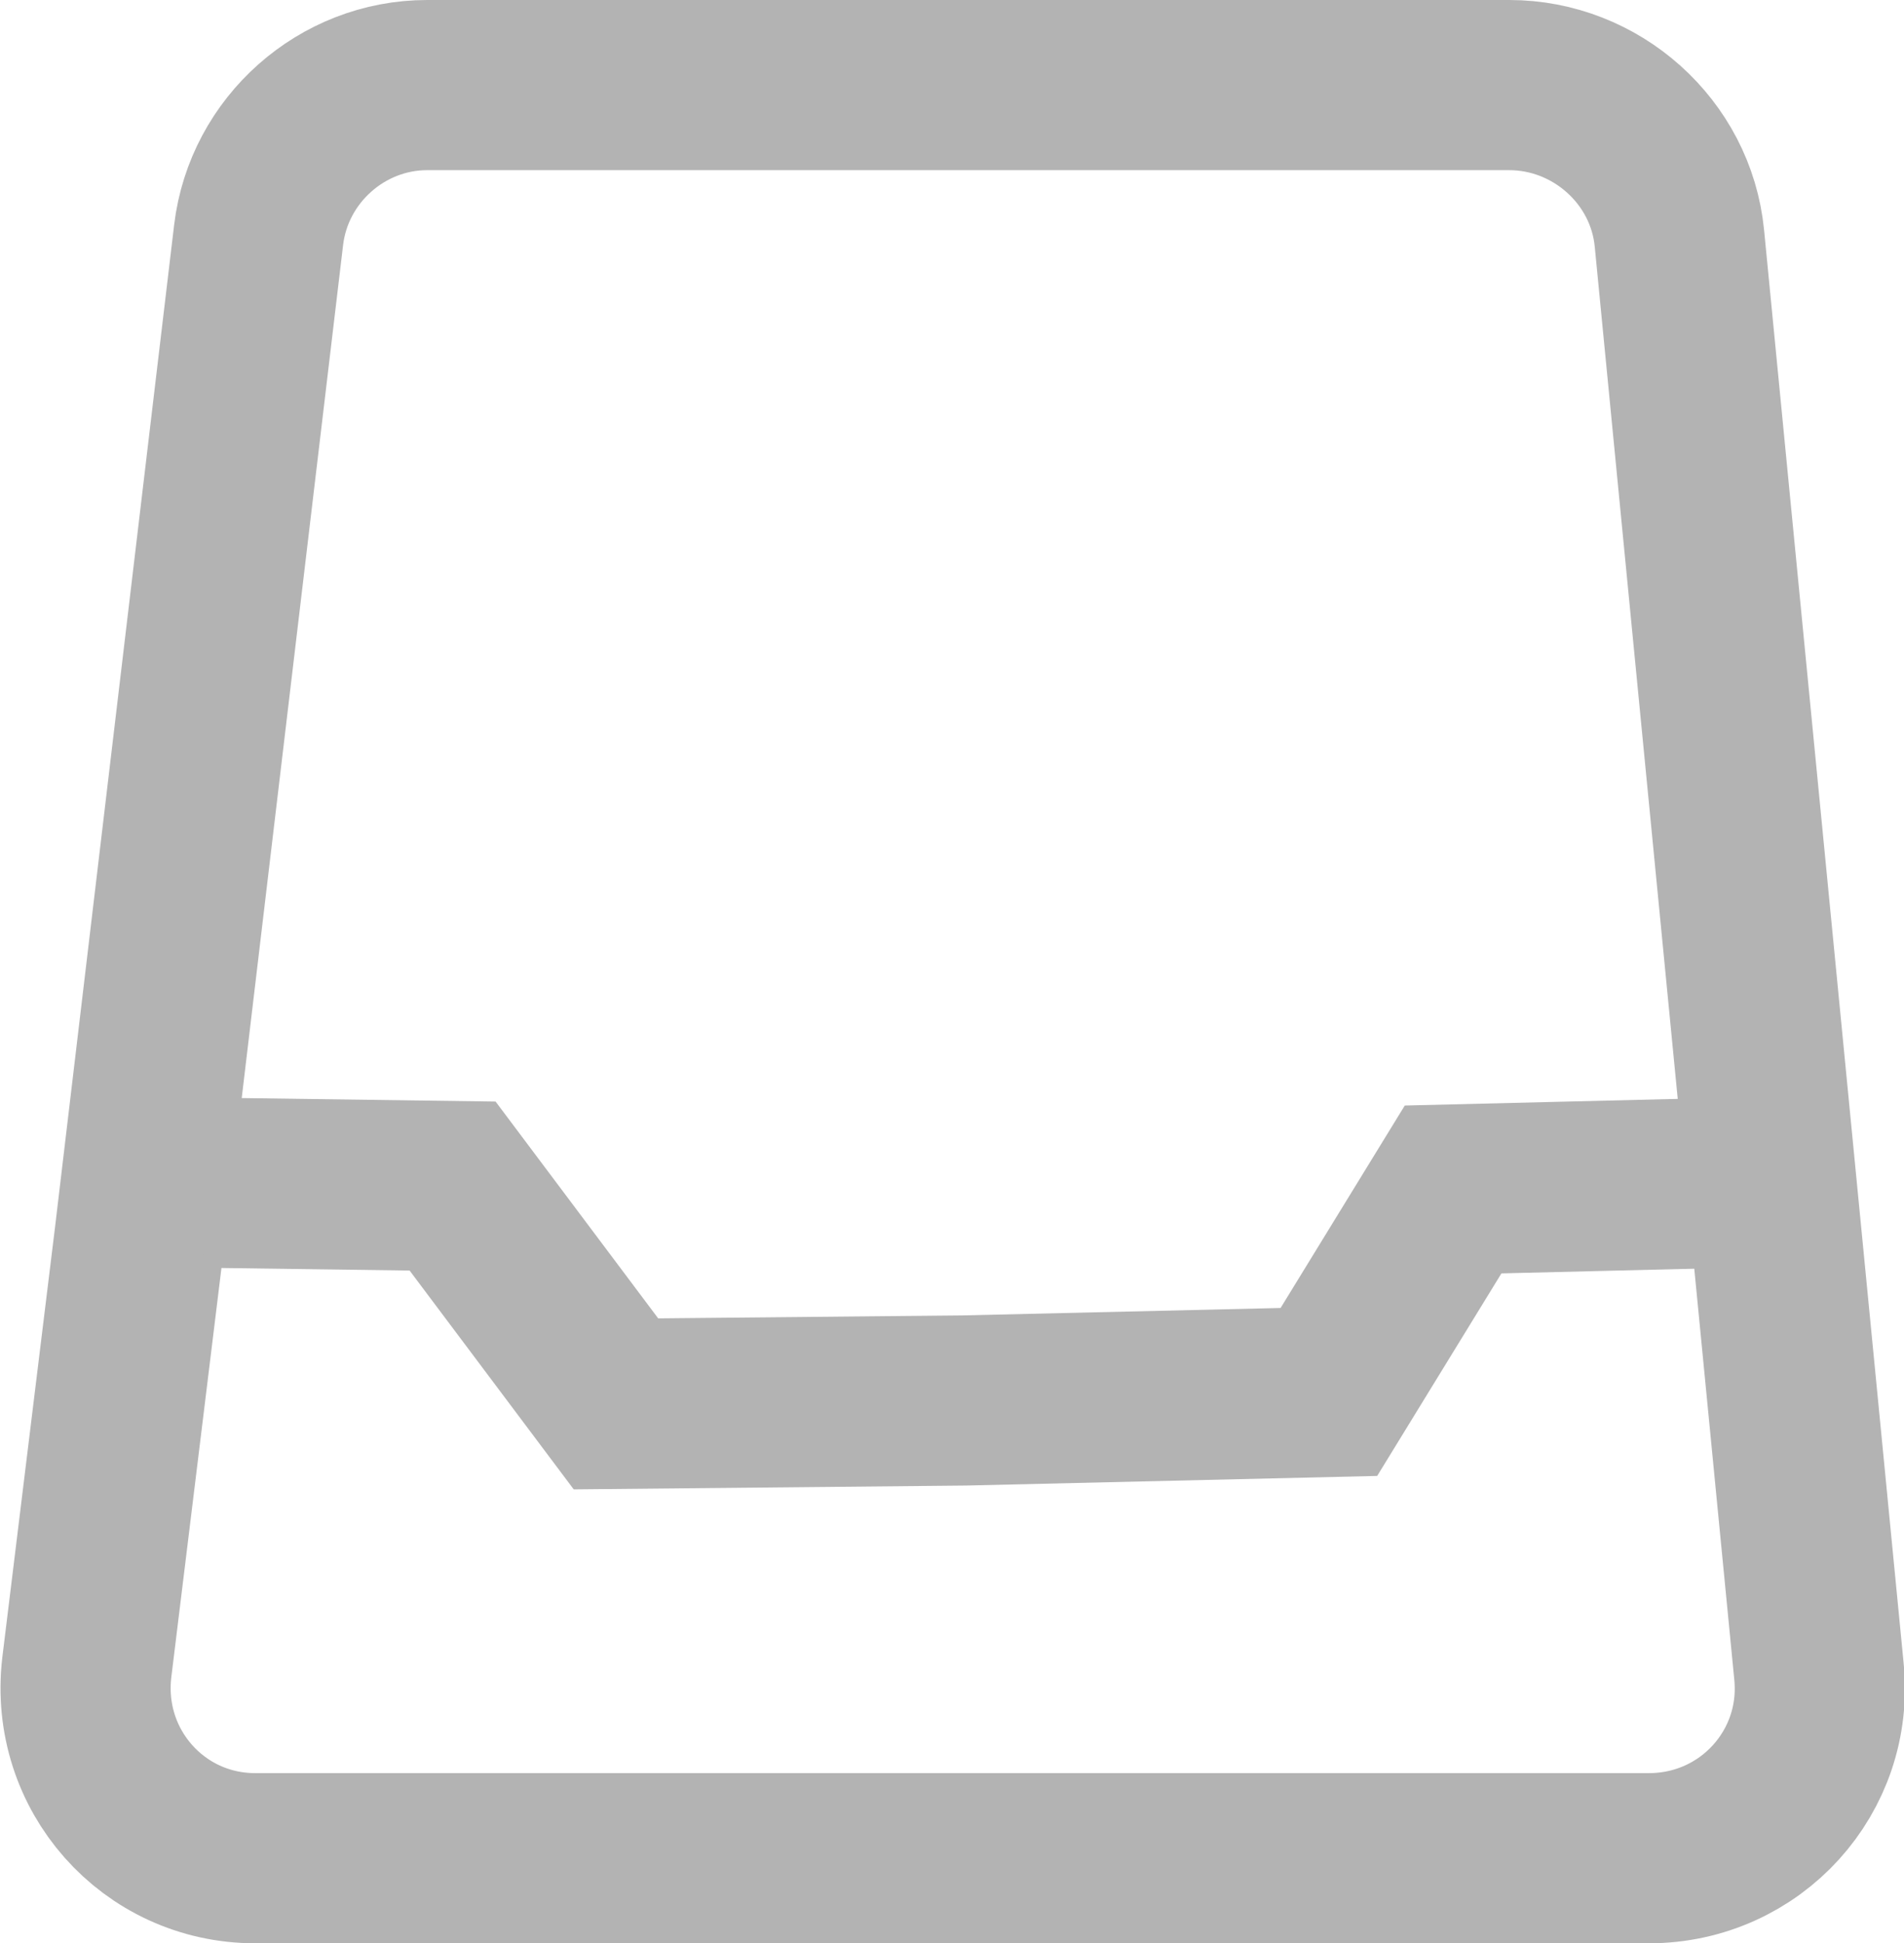
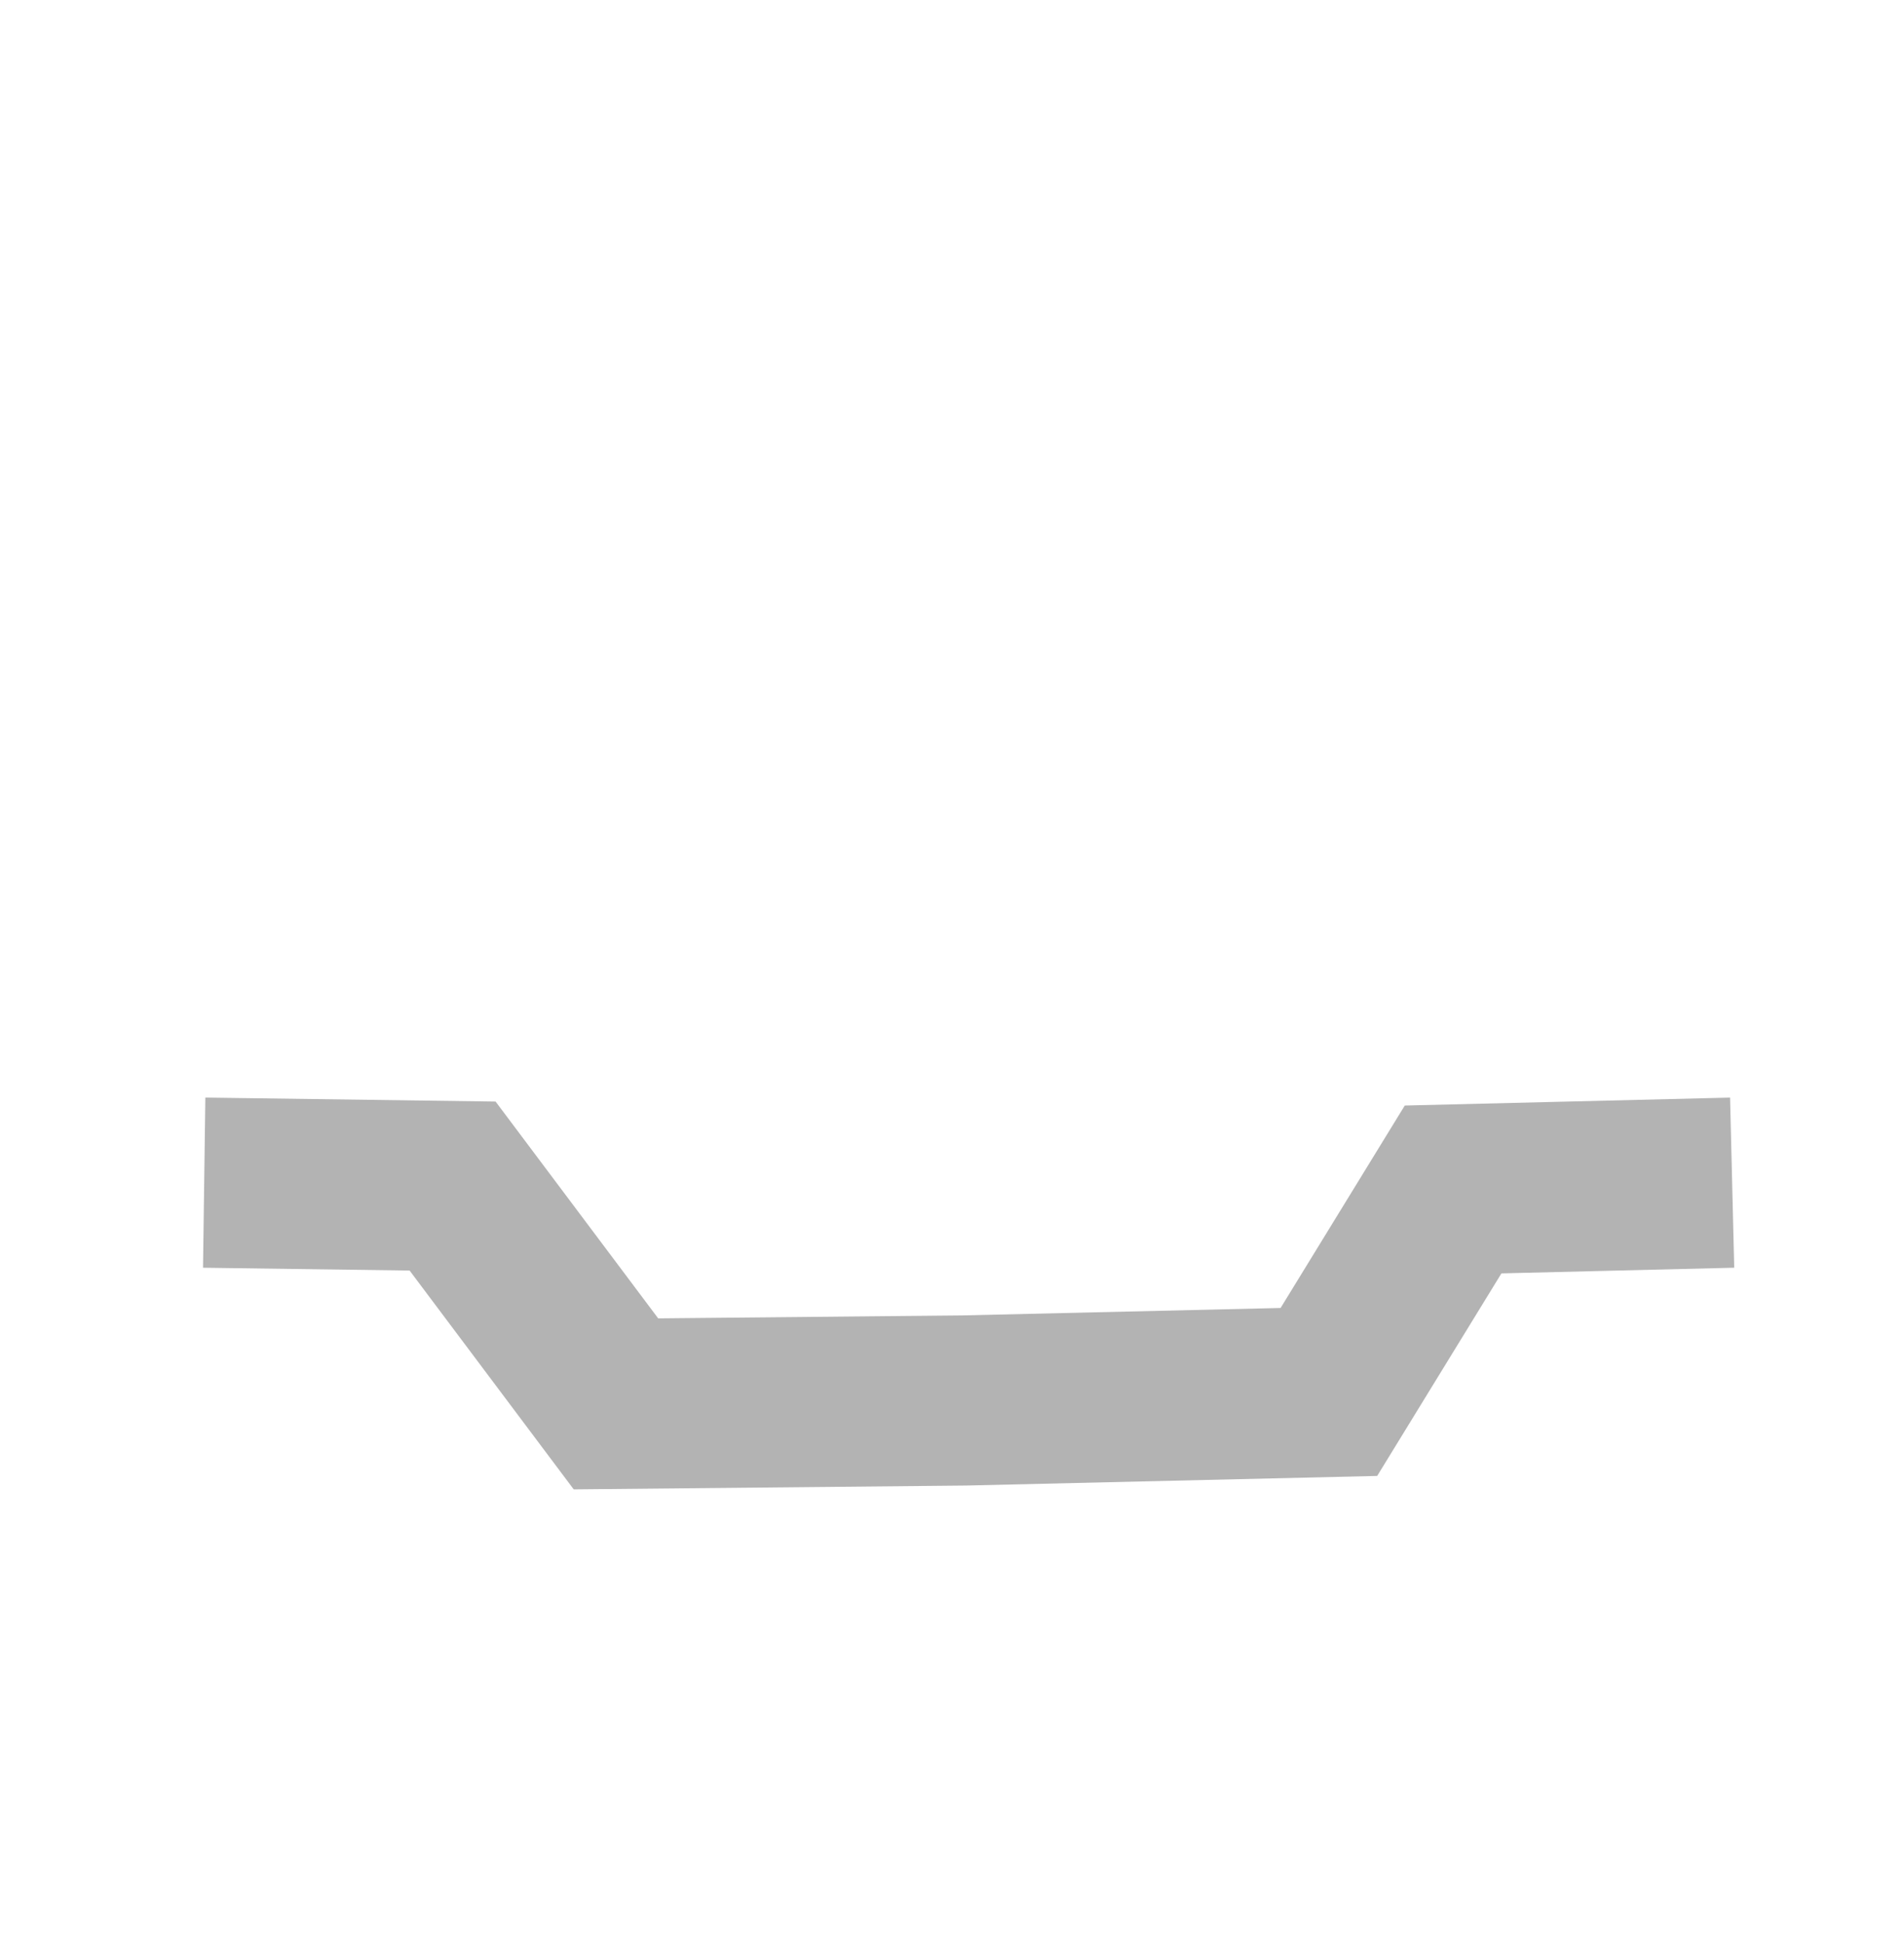
<svg xmlns="http://www.w3.org/2000/svg" id="_イヤー_1" viewBox="0 0 11.19 11.42">
  <defs>
    <style>.cls-1{fill:none;stroke:#b3b3b3;stroke-miterlimit:10;}</style>
  </defs>
-   <path class="cls-1" d="M2.52,.5h6.35c.51,0,.95,.39,1,.9l.82,8.42c.06,.59-.4,1.1-1,1.1H1.5c-.6,0-1.06-.52-.99-1.12l.31-2.53L1.52,1.38c.06-.5,.49-.88,.99-.88Z" />
  <polyline class="cls-1" points="10.18 6.95 8.54 6.99 7.81 8.18 5.67 8.23 3.62 8.25 2.66 6.97 1.2 6.95" />
</svg>